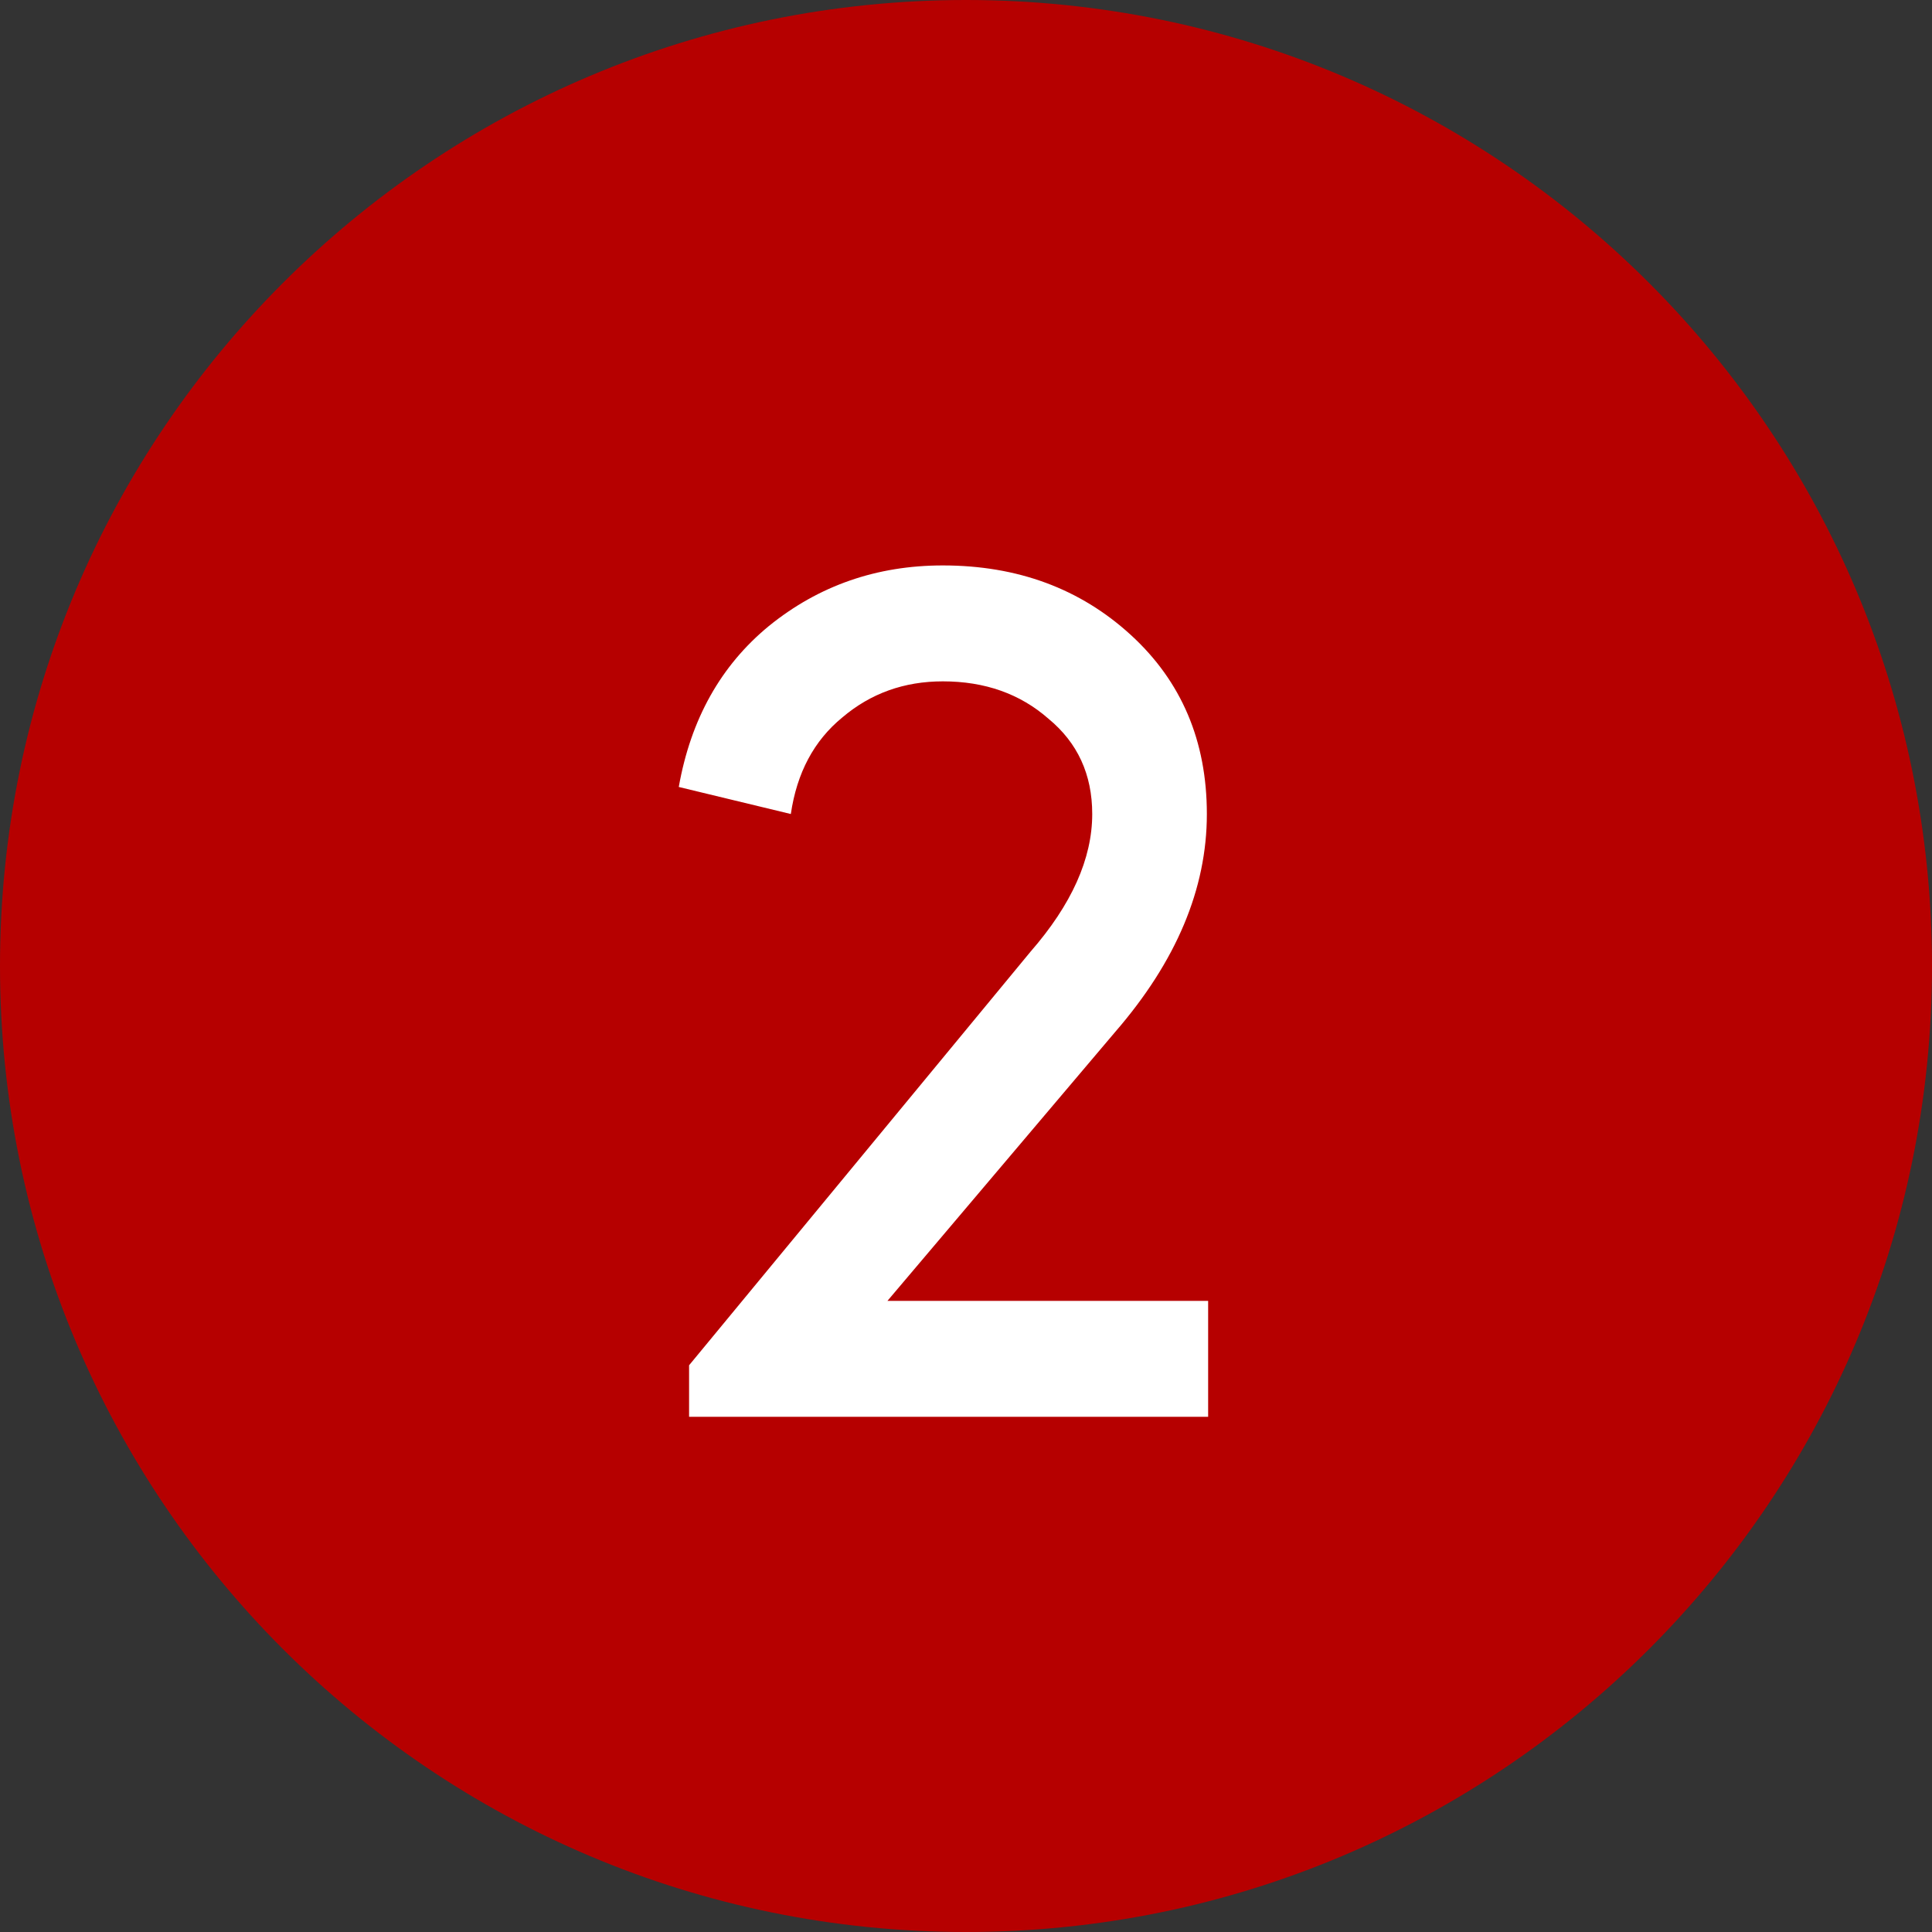
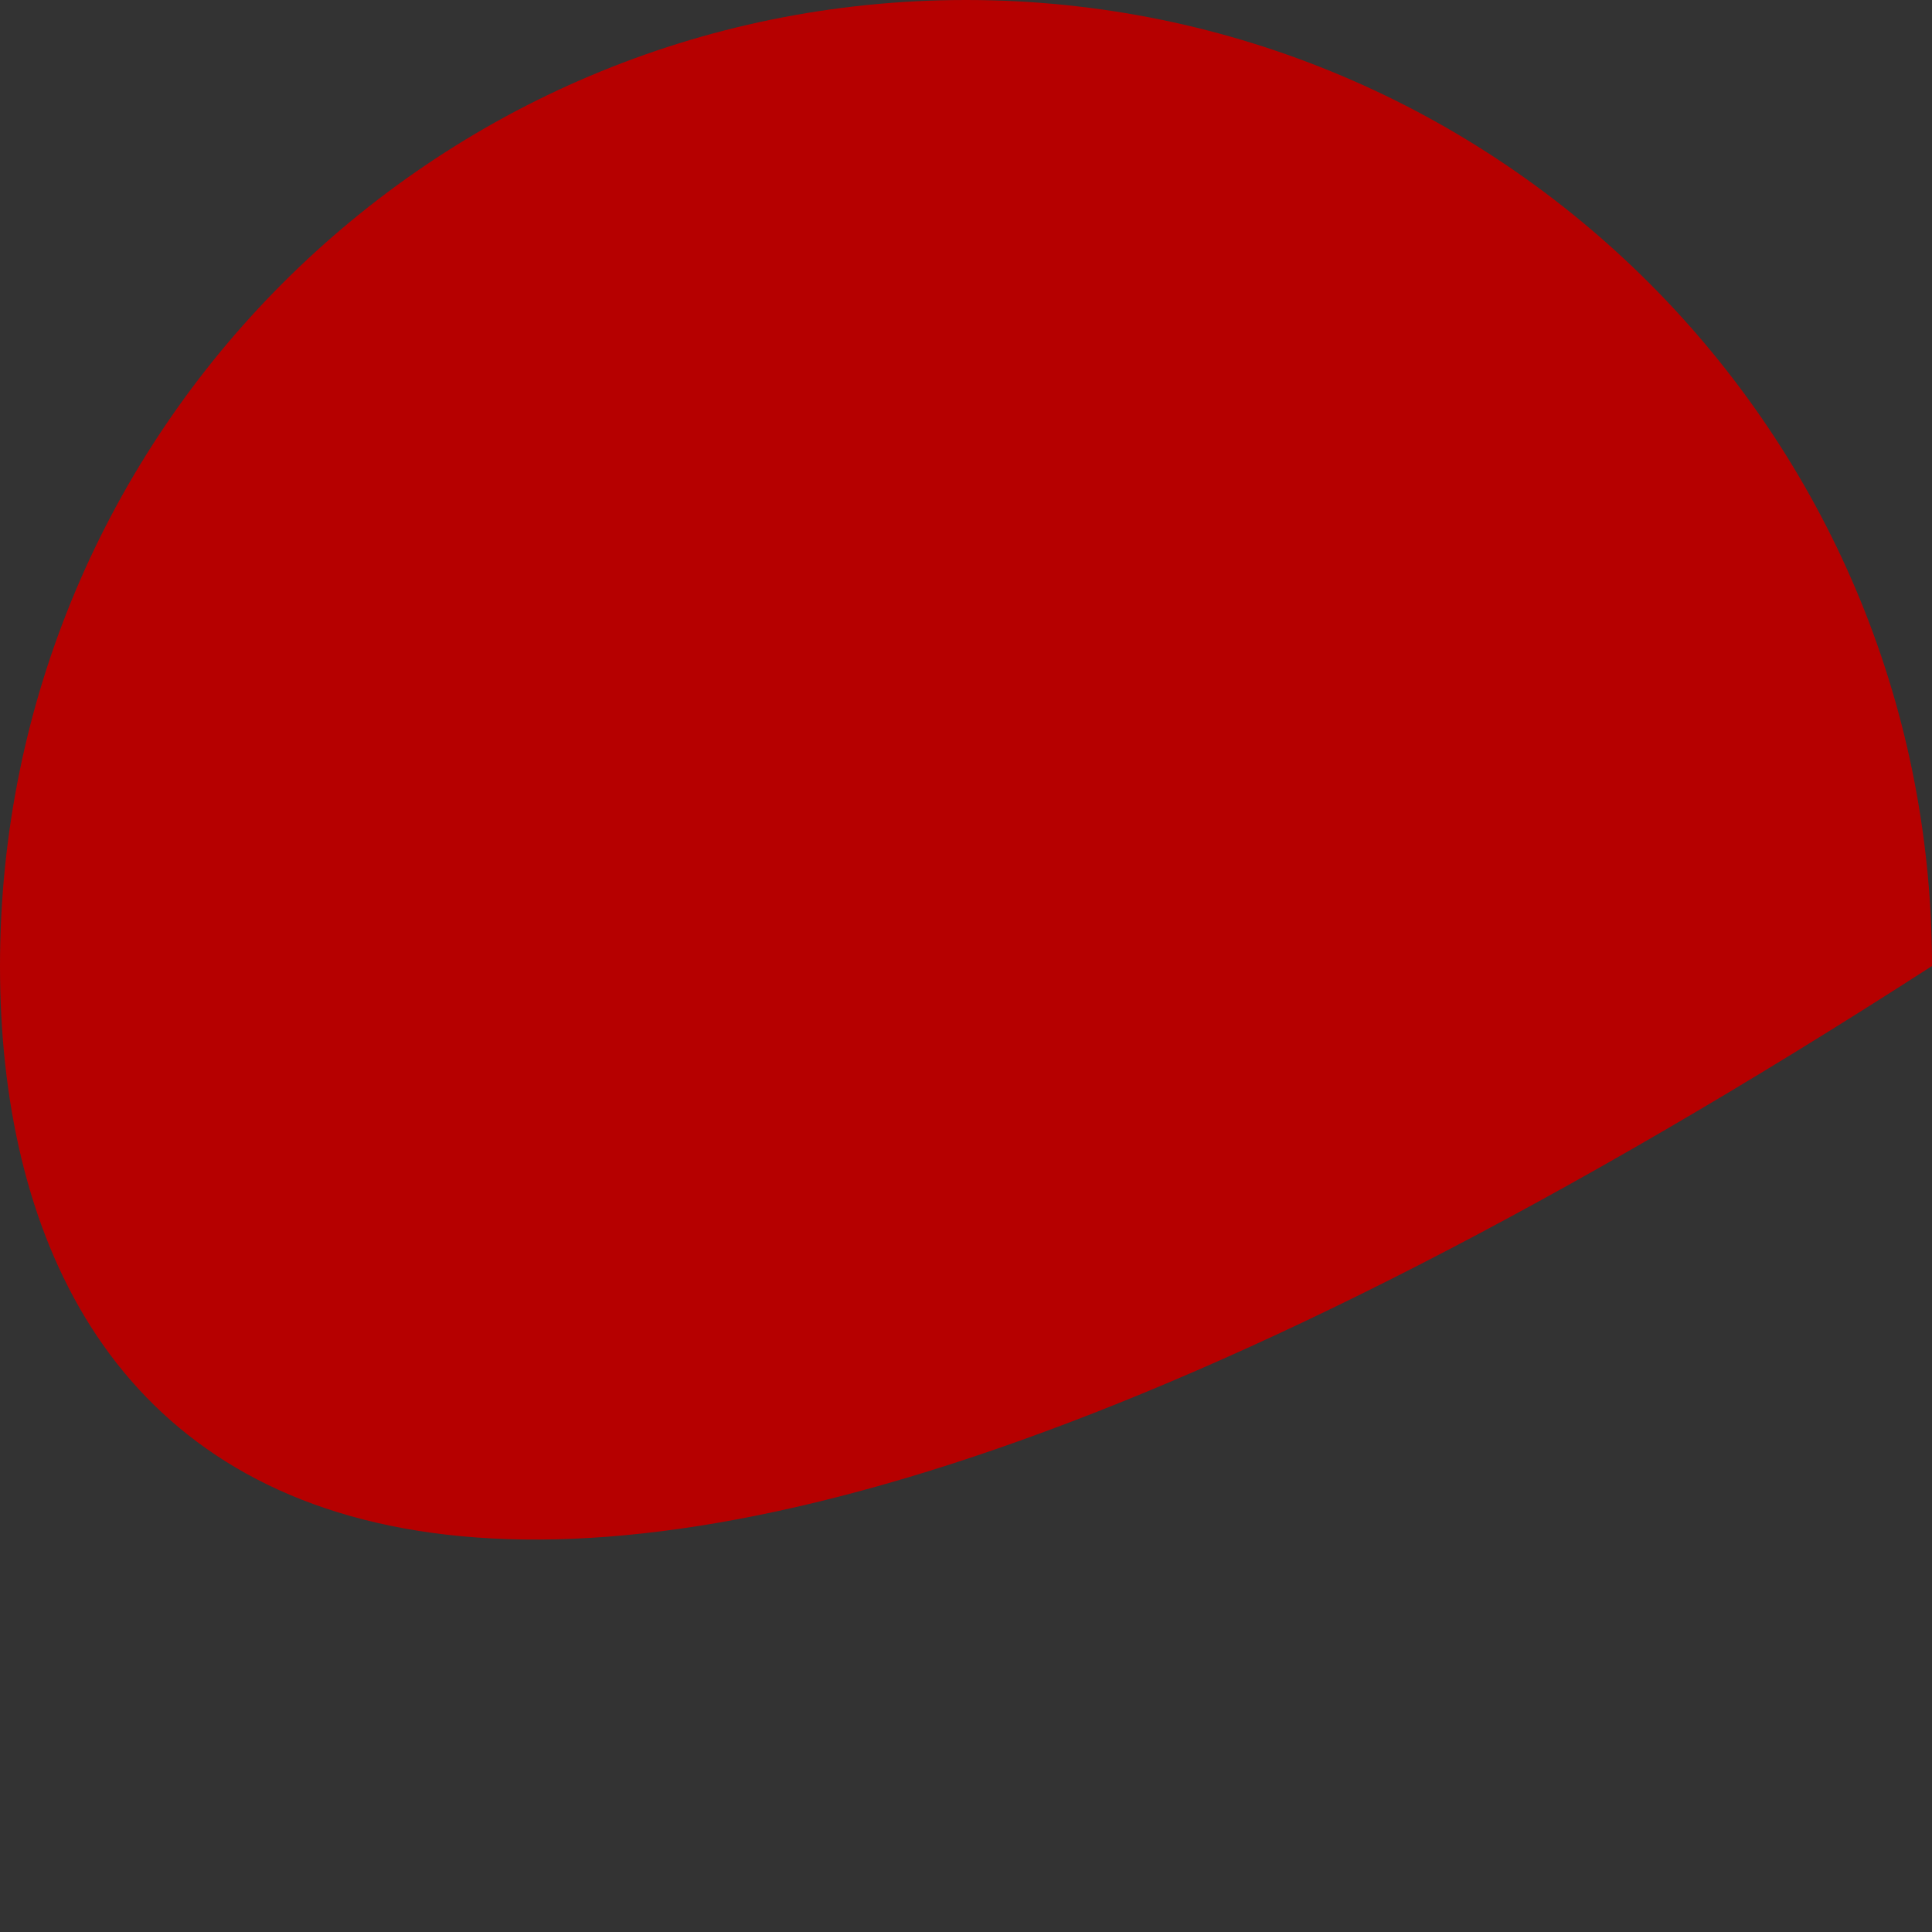
<svg xmlns="http://www.w3.org/2000/svg" width="60" height="60" viewBox="0 0 60 60" fill="none">
  <rect x="0" y="0" width="60" height="60" fill="#333333" stroke="none" />
-   <path d="M60 30C60 46.569 46.569 60 30 60C13.431 60 0 46.569 0 30C0 13.431 13.431 0 30 0C46.569 0 60 13.431 60 30Z" fill="#B60000" />
-   <path d="M21.4 42.4L32 29.56C33.28 28.093 33.92 26.667 33.92 25.28C33.92 24.053 33.467 23.067 32.56 22.32C31.68 21.547 30.587 21.16 29.28 21.16C28.08 21.16 27.04 21.533 26.16 22.28C25.28 23 24.747 24 24.56 25.28L21.08 24.44C21.453 22.333 22.387 20.667 23.88 19.44C25.427 18.187 27.227 17.56 29.28 17.56C31.6 17.56 33.547 18.28 35.12 19.72C36.693 21.16 37.48 23.013 37.48 25.28C37.48 27.6 36.533 29.853 34.64 32.04L27.56 40.4H37.52V44H21.4V42.4Z" fill="white" />
+   <path d="M60 30C13.431 60 0 46.569 0 30C0 13.431 13.431 0 30 0C46.569 0 60 13.431 60 30Z" fill="#B60000" />
</svg>